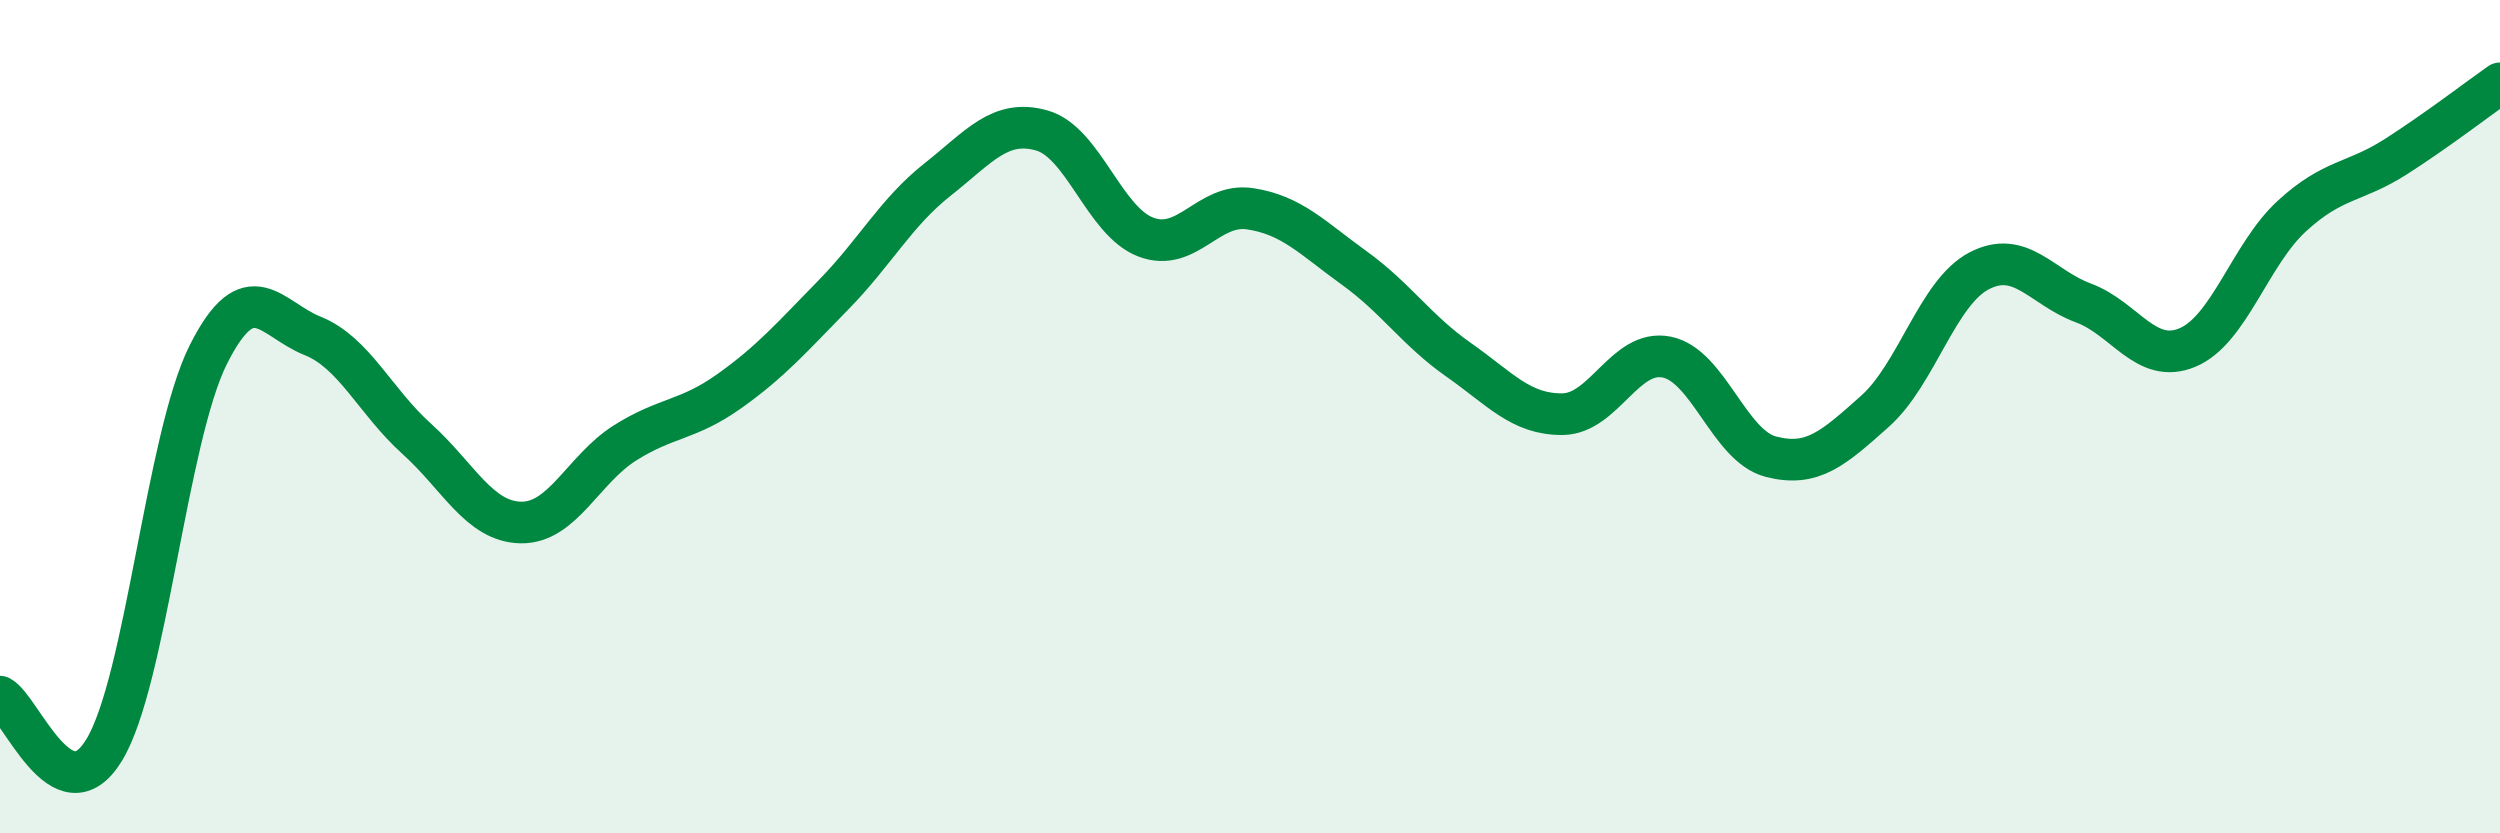
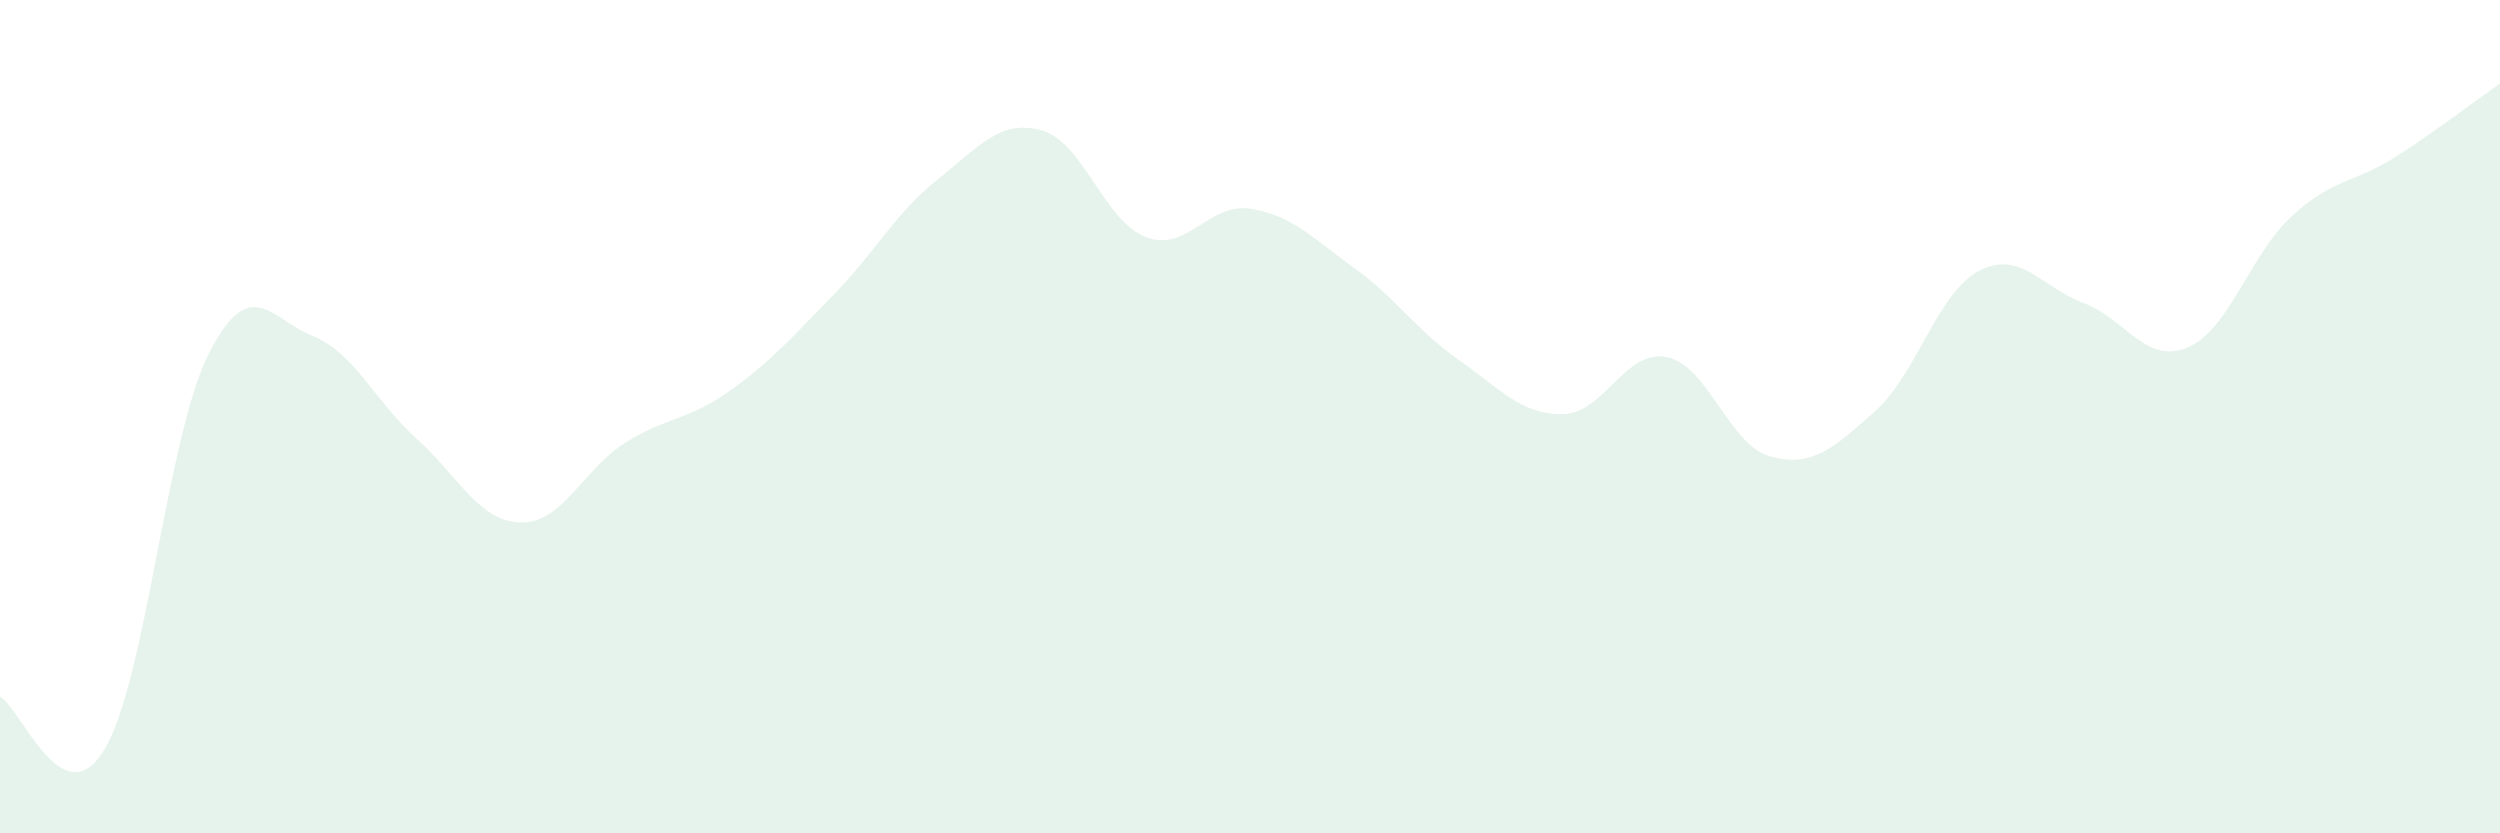
<svg xmlns="http://www.w3.org/2000/svg" width="60" height="20" viewBox="0 0 60 20">
  <path d="M 0,16.72 C 0.5,16.98 1.5,19.64 2.5,18 C 3.5,16.36 4,10.5 5,8.51 C 6,6.52 6.5,7.66 7.5,8.06 C 8.5,8.46 9,9.63 10,10.53 C 11,11.43 11.5,12.52 12.5,12.54 C 13.5,12.56 14,11.26 15,10.63 C 16,10 16.5,10.1 17.5,9.39 C 18.5,8.68 19,8.1 20,7.08 C 21,6.06 21.5,5.1 22.5,4.31 C 23.5,3.52 24,2.85 25,3.13 C 26,3.41 26.5,5.31 27.5,5.69 C 28.5,6.07 29,4.86 30,5.01 C 31,5.16 31.5,5.71 32.5,6.43 C 33.5,7.15 34,7.93 35,8.63 C 36,9.33 36.5,9.95 37.5,9.94 C 38.5,9.93 39,8.37 40,8.57 C 41,8.77 41.5,10.7 42.5,10.96 C 43.5,11.22 44,10.76 45,9.87 C 46,8.98 46.5,7.02 47.5,6.5 C 48.5,5.98 49,6.9 50,7.27 C 51,7.64 51.5,8.76 52.5,8.34 C 53.5,7.92 54,6.11 55,5.19 C 56,4.27 56.5,4.4 57.5,3.76 C 58.5,3.12 59.5,2.35 60,2L60 20L0 20Z" fill="#008740" opacity="0.1" stroke-linecap="round" stroke-linejoin="round" />
-   <path d="M 0,16.72 C 0.5,16.98 1.5,19.64 2.5,18 C 3.5,16.36 4,10.5 5,8.51 C 6,6.52 6.5,7.66 7.5,8.06 C 8.5,8.46 9,9.63 10,10.53 C 11,11.43 11.5,12.52 12.5,12.54 C 13.5,12.56 14,11.26 15,10.63 C 16,10 16.5,10.1 17.5,9.39 C 18.5,8.68 19,8.1 20,7.08 C 21,6.06 21.5,5.1 22.5,4.31 C 23.5,3.52 24,2.85 25,3.13 C 26,3.41 26.5,5.31 27.5,5.69 C 28.5,6.07 29,4.86 30,5.01 C 31,5.16 31.5,5.71 32.5,6.43 C 33.5,7.15 34,7.93 35,8.63 C 36,9.33 36.5,9.95 37.5,9.94 C 38.5,9.93 39,8.37 40,8.57 C 41,8.77 41.5,10.7 42.5,10.96 C 43.5,11.22 44,10.76 45,9.87 C 46,8.98 46.5,7.02 47.5,6.5 C 48.5,5.98 49,6.9 50,7.27 C 51,7.64 51.5,8.76 52.5,8.34 C 53.5,7.92 54,6.11 55,5.19 C 56,4.27 56.5,4.4 57.5,3.76 C 58.5,3.12 59.5,2.35 60,2" stroke="#008740" stroke-width="1" fill="none" stroke-linecap="round" stroke-linejoin="round" />
</svg>